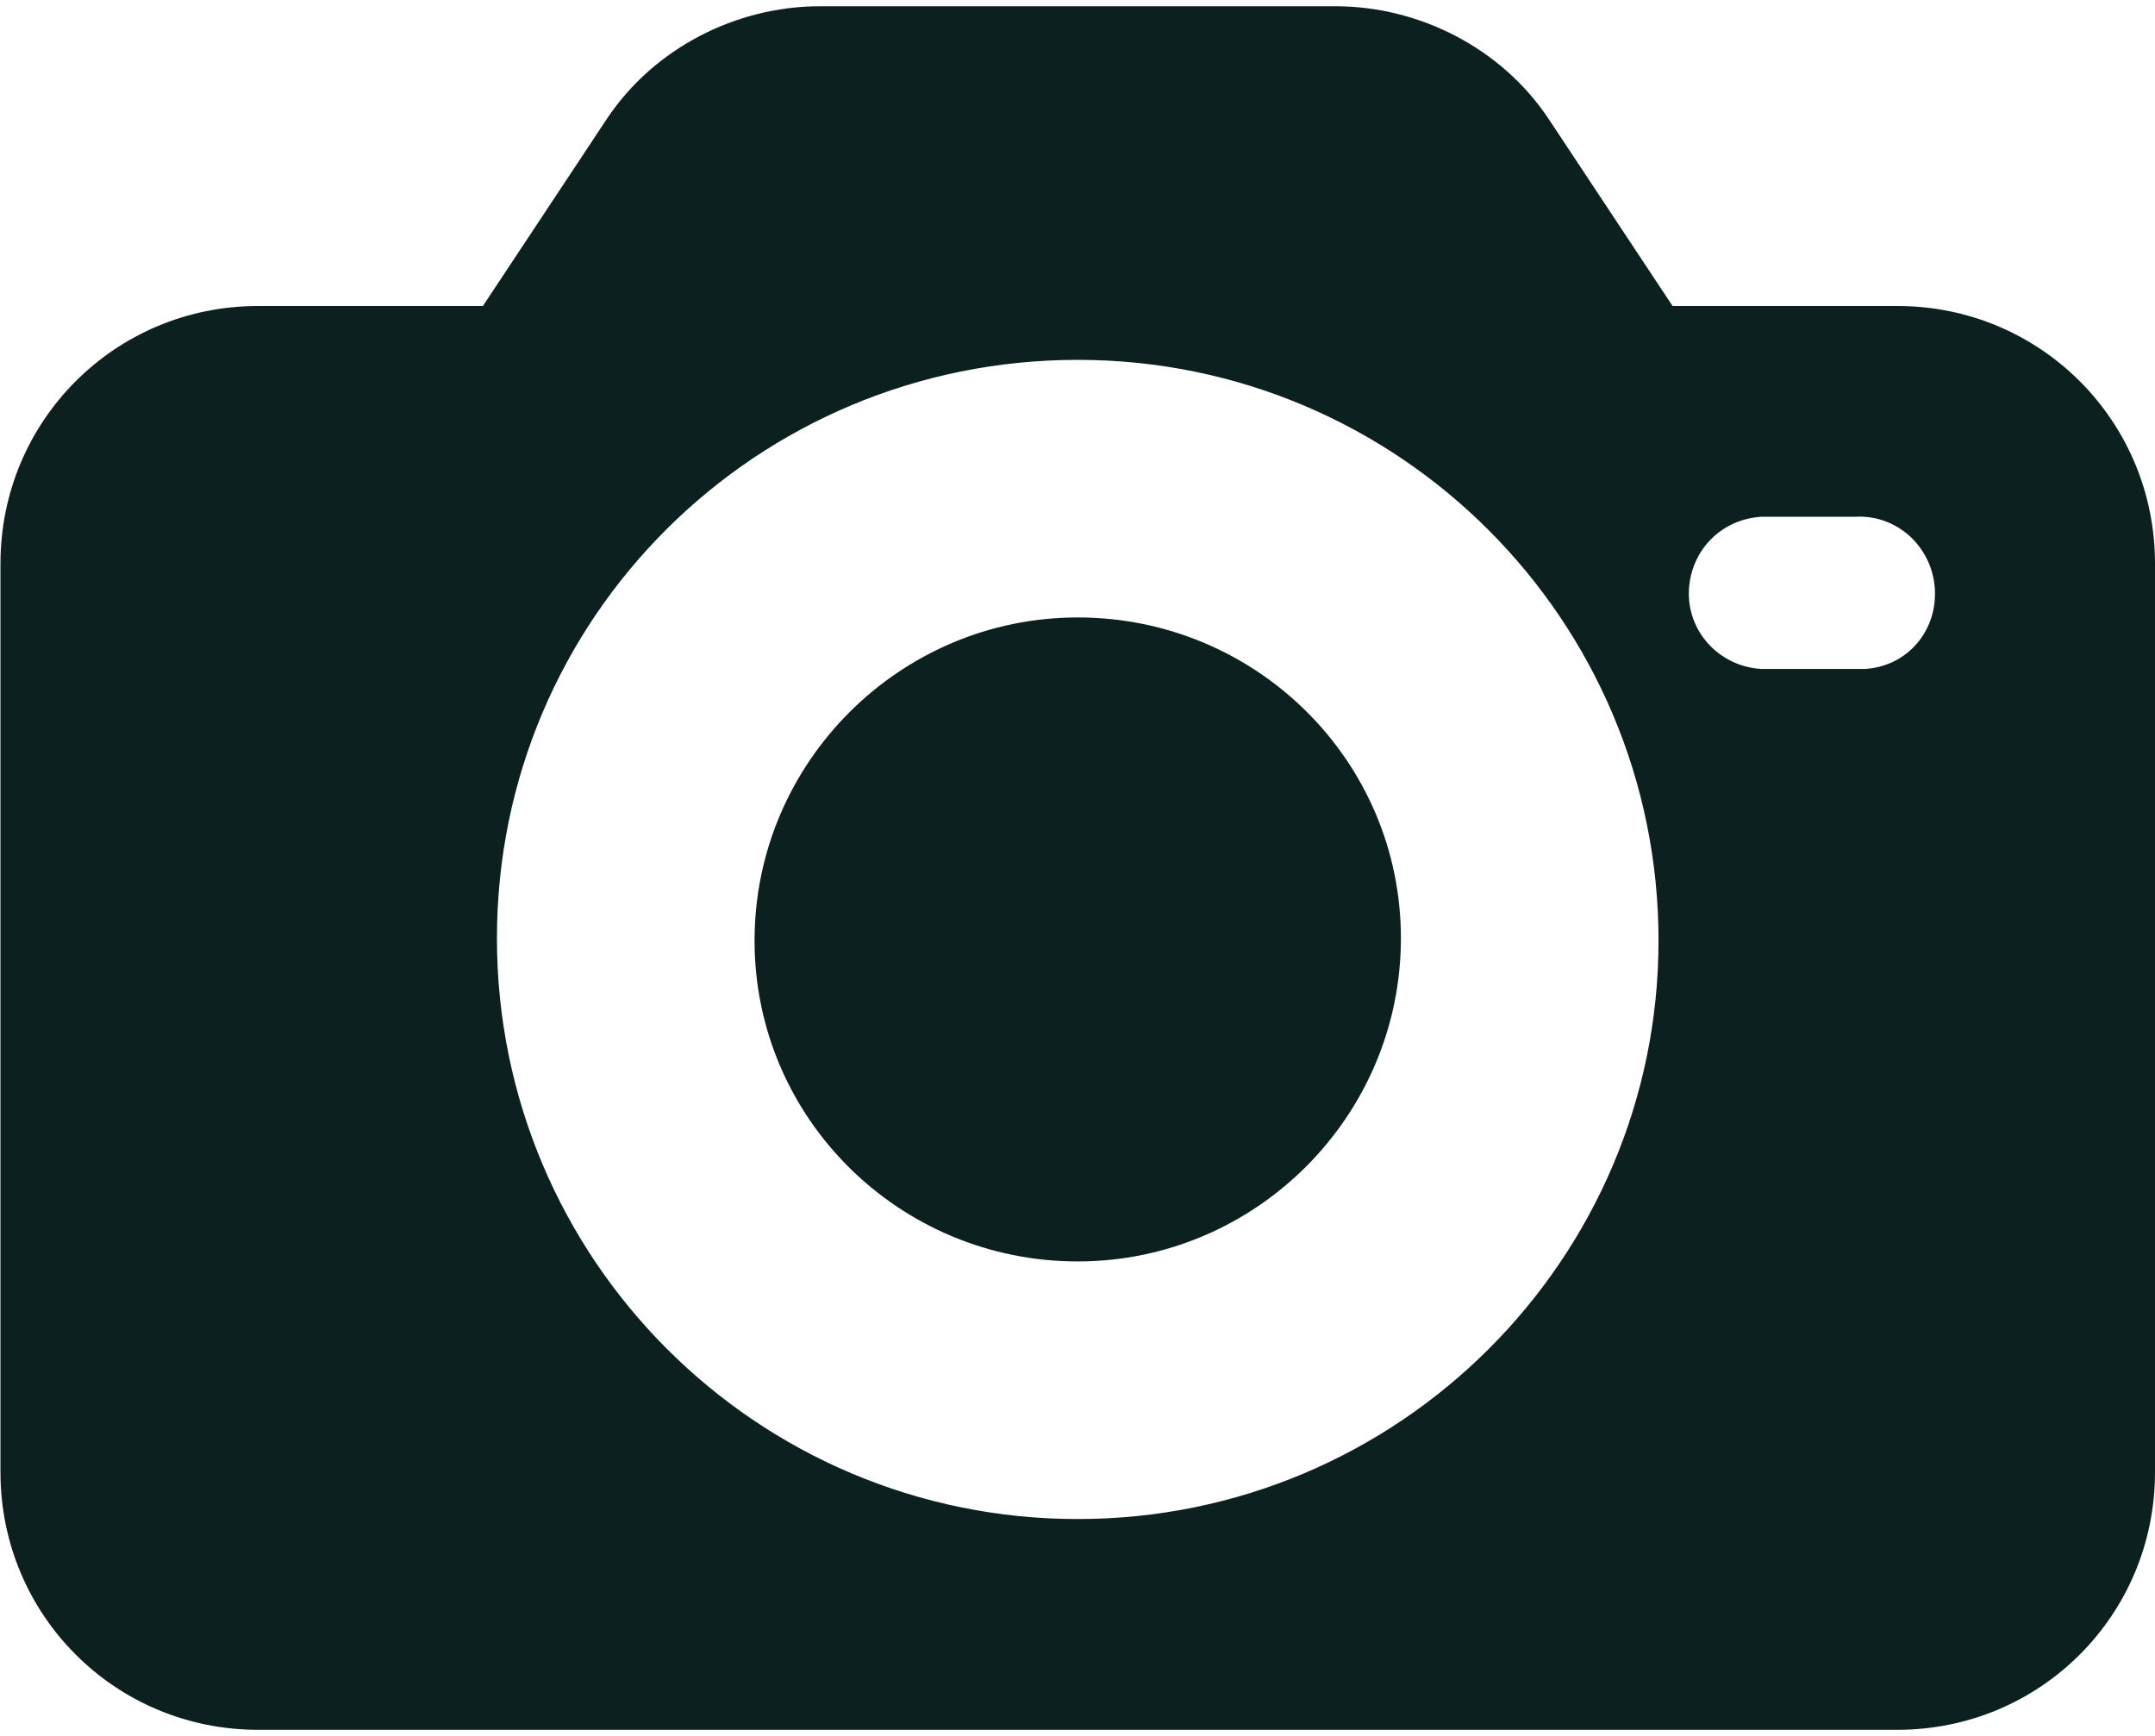
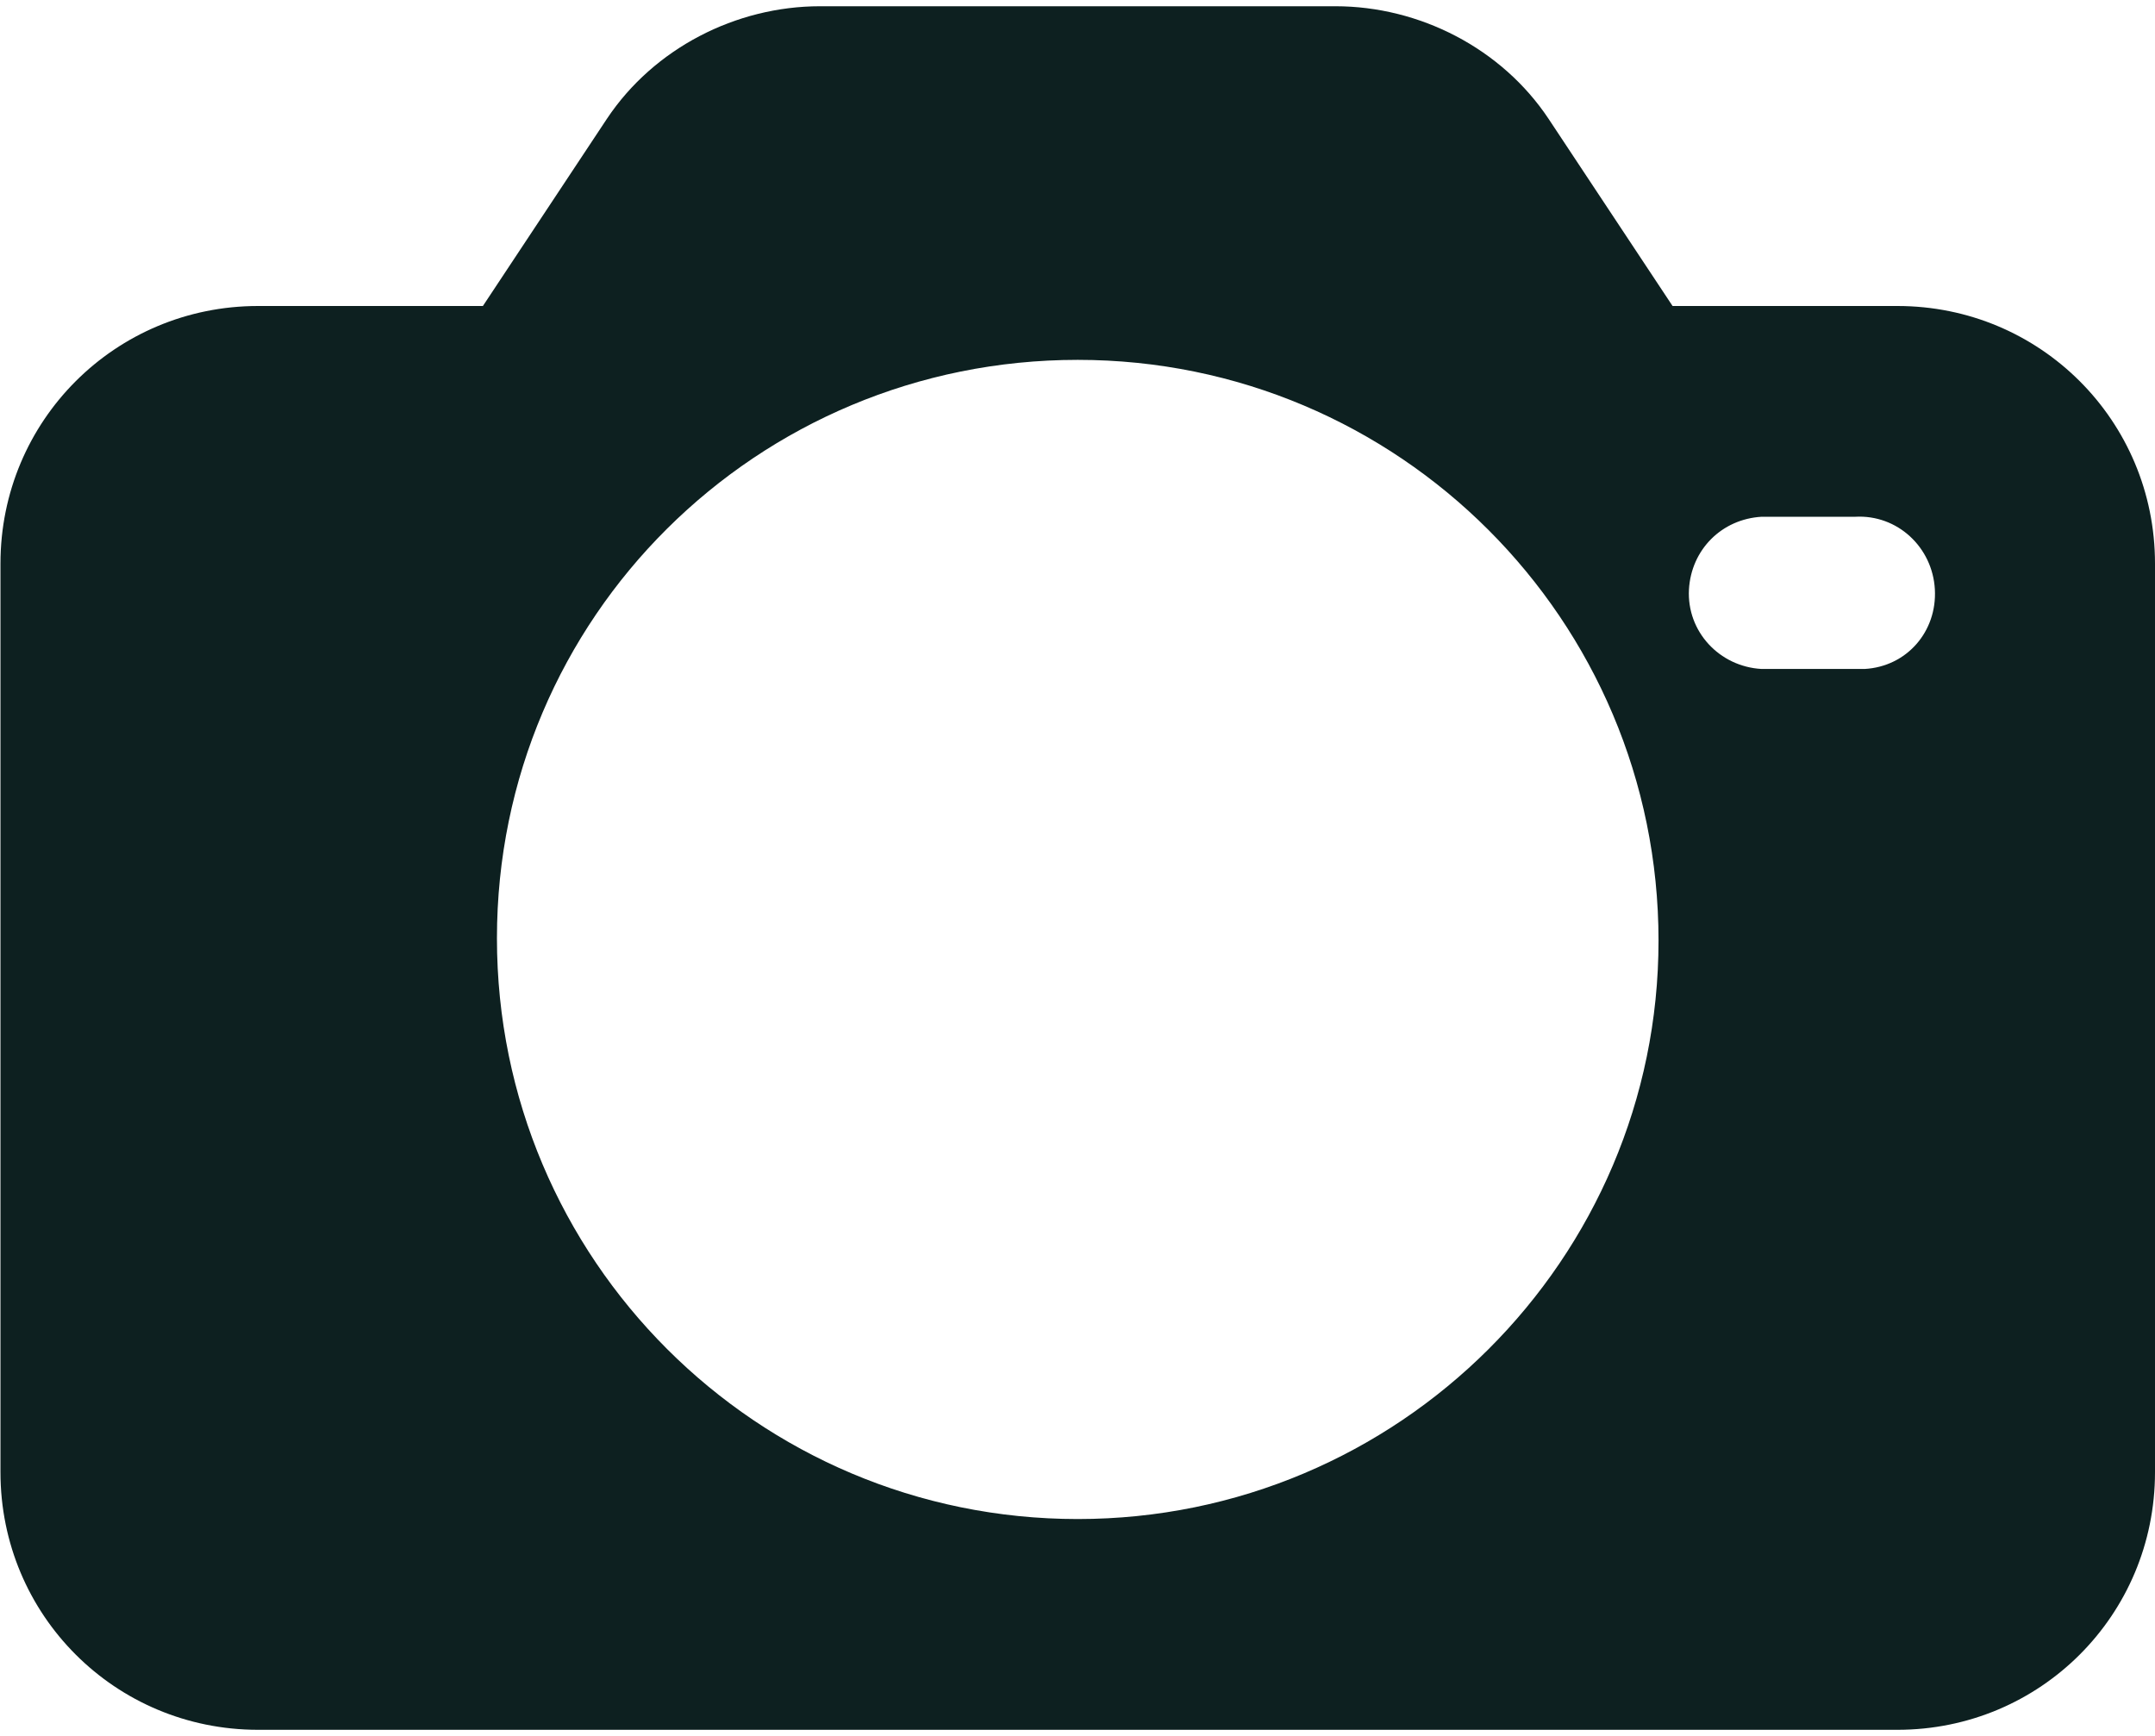
<svg xmlns="http://www.w3.org/2000/svg" width="185" height="149" viewBox="0 0 185 149" fill="none">
  <path d="M162.885 26.27H143.585L132.93 10.186C128.909 4.155 121.872 0.536 114.635 0.536H70.405C63.168 0.536 56.131 4.155 52.11 10.186L41.455 26.27H22.155C9.891 26.27 0.04 36.121 0.04 48.384V126.389C0.04 138.653 9.891 148.504 22.155 148.504H162.885C175.149 148.504 185 138.653 185 126.389V48.384C185 36.121 175.149 26.27 162.885 26.27ZM92.52 130.41C64.977 130.41 42.661 108.094 42.661 80.551C42.661 53.008 64.977 30.894 92.52 30.894C120.063 30.894 142.379 53.209 142.379 80.752C142.379 108.094 120.063 130.41 92.52 130.41ZM160.071 57.431C159.87 57.431 159.669 57.431 159.266 57.431H151.225C147.606 57.23 144.791 54.215 144.992 50.596C145.193 47.178 147.807 44.565 151.225 44.364H159.266C162.885 44.162 165.901 46.977 166.102 50.596C166.303 54.215 163.689 57.23 160.071 57.431Z" fill="#0D2020" />
-   <path d="M92.52 53.008C77.241 53.008 64.776 65.473 64.776 80.752C64.776 96.032 77.241 108.295 92.52 108.295C107.799 108.295 120.264 95.831 120.264 80.551C120.264 65.272 107.799 53.008 92.52 53.008Z" fill="#0D2020" />
</svg>